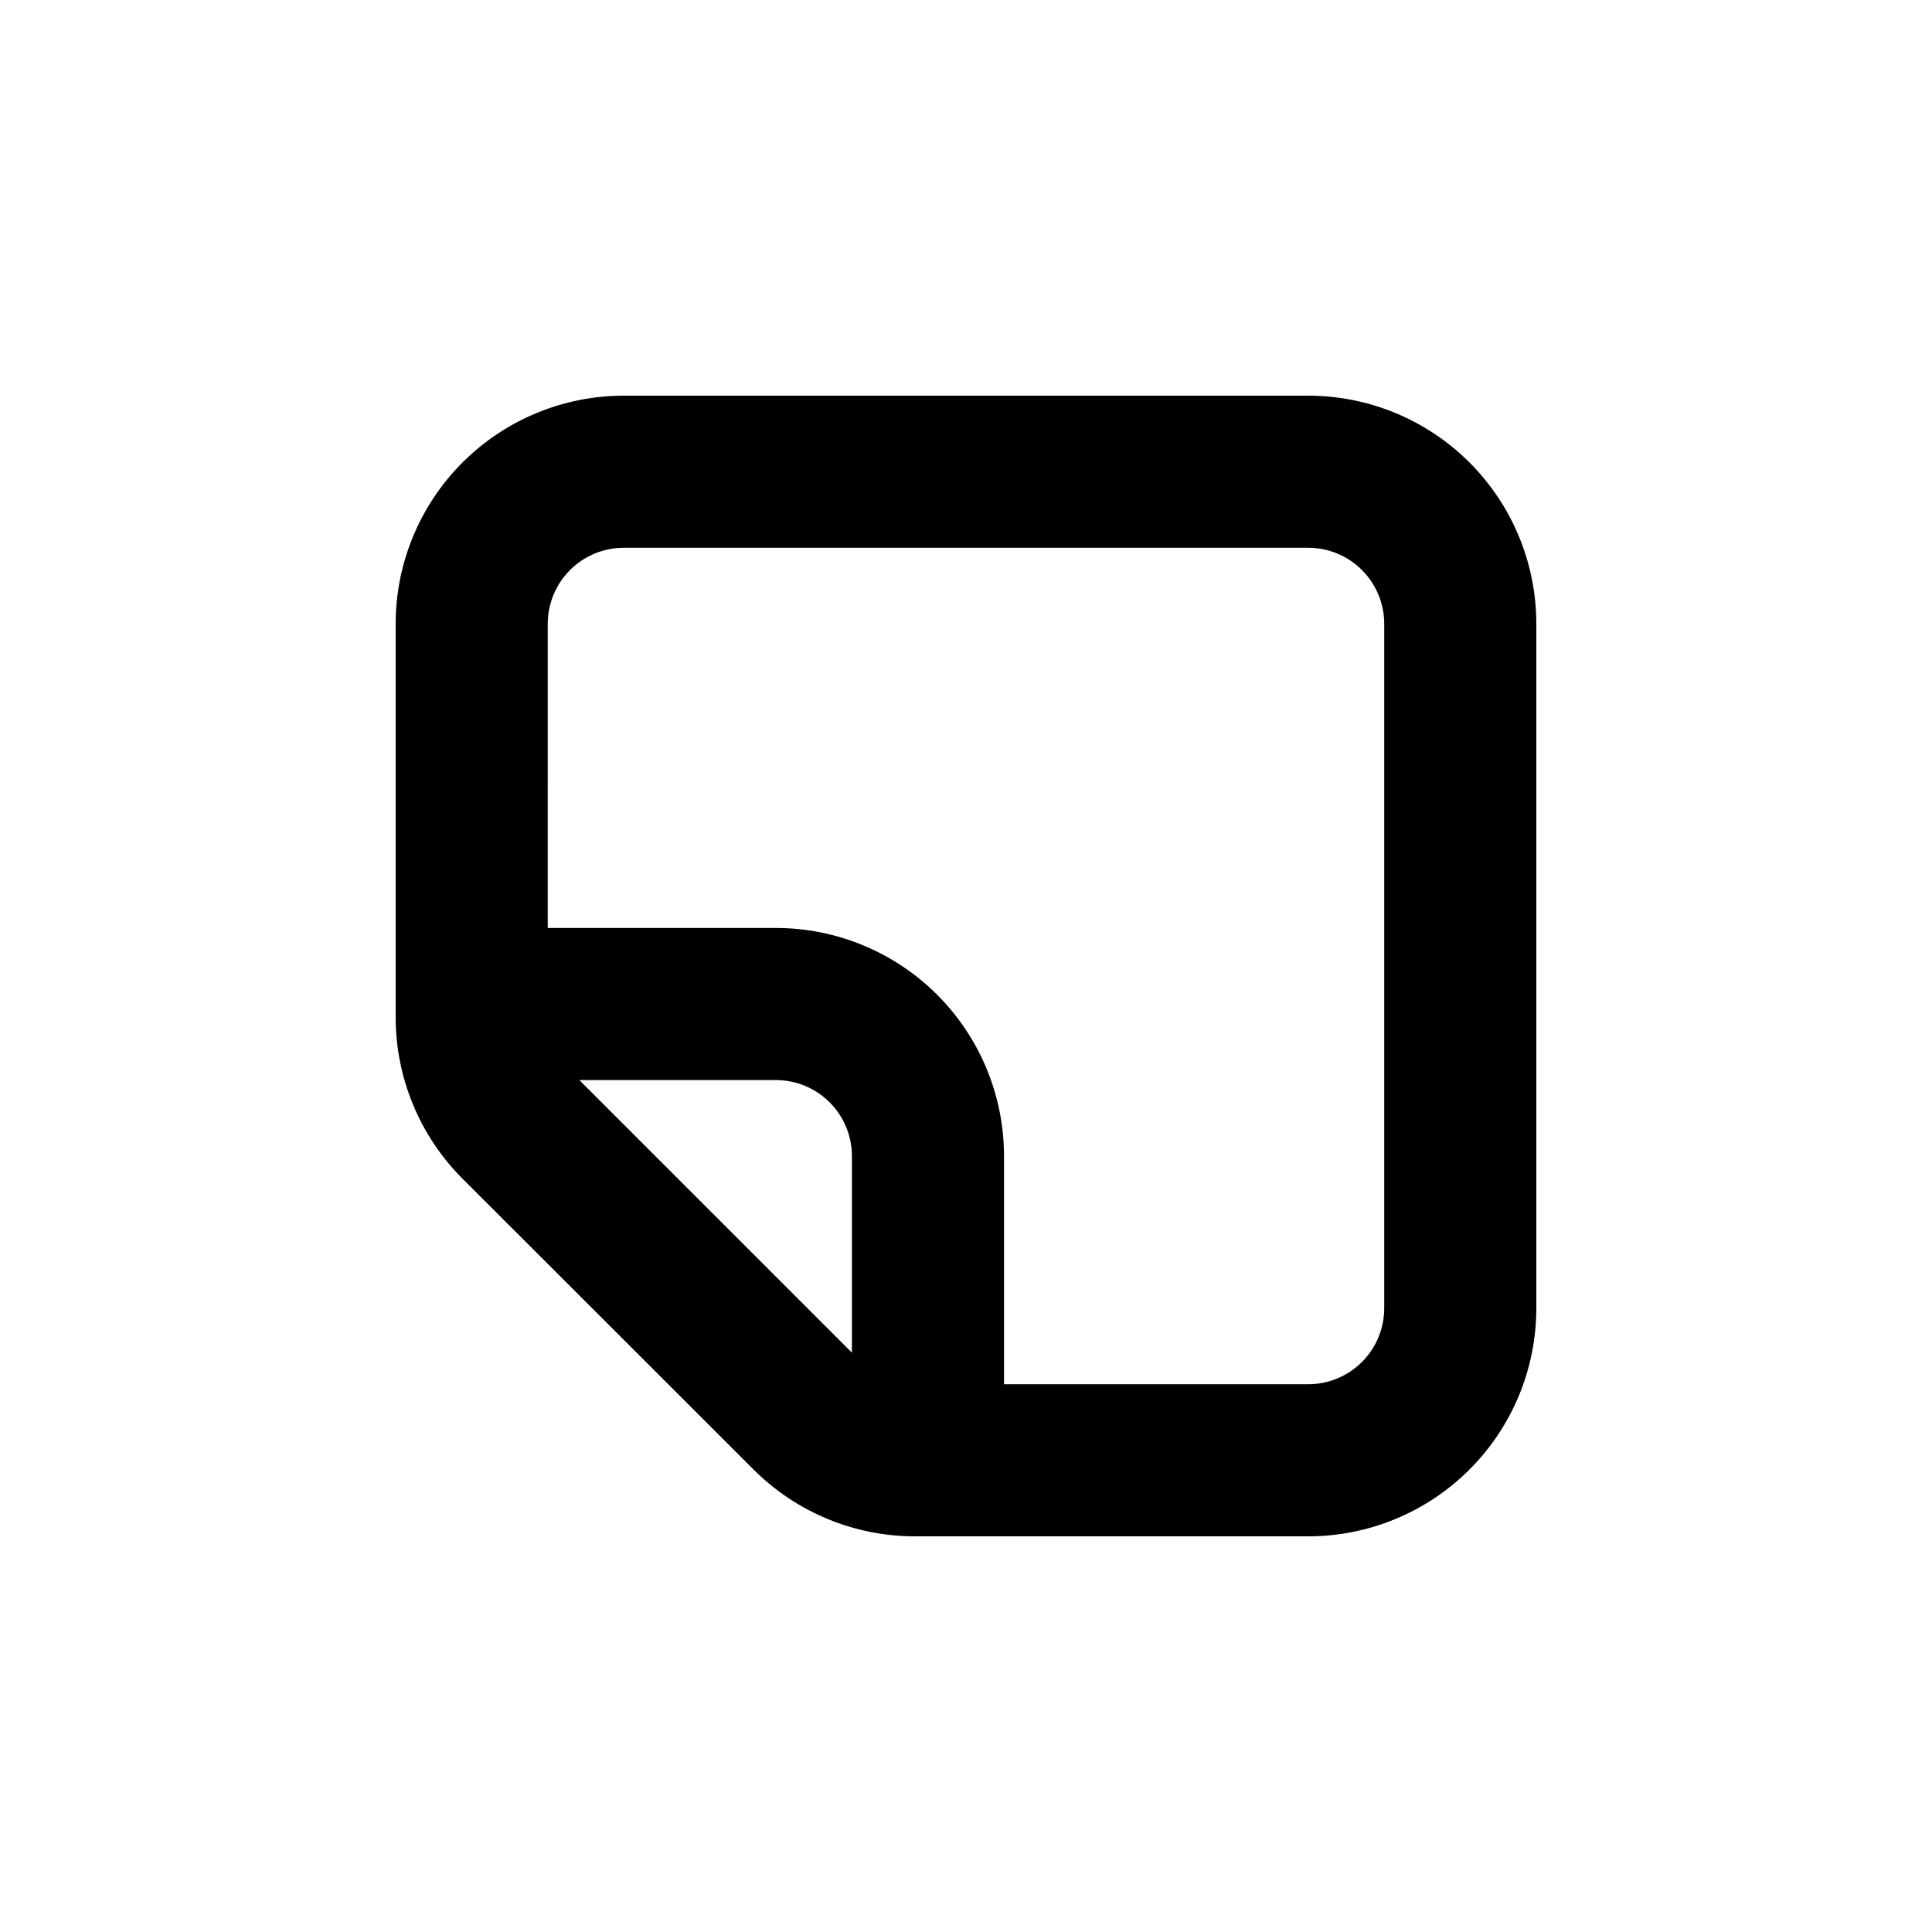
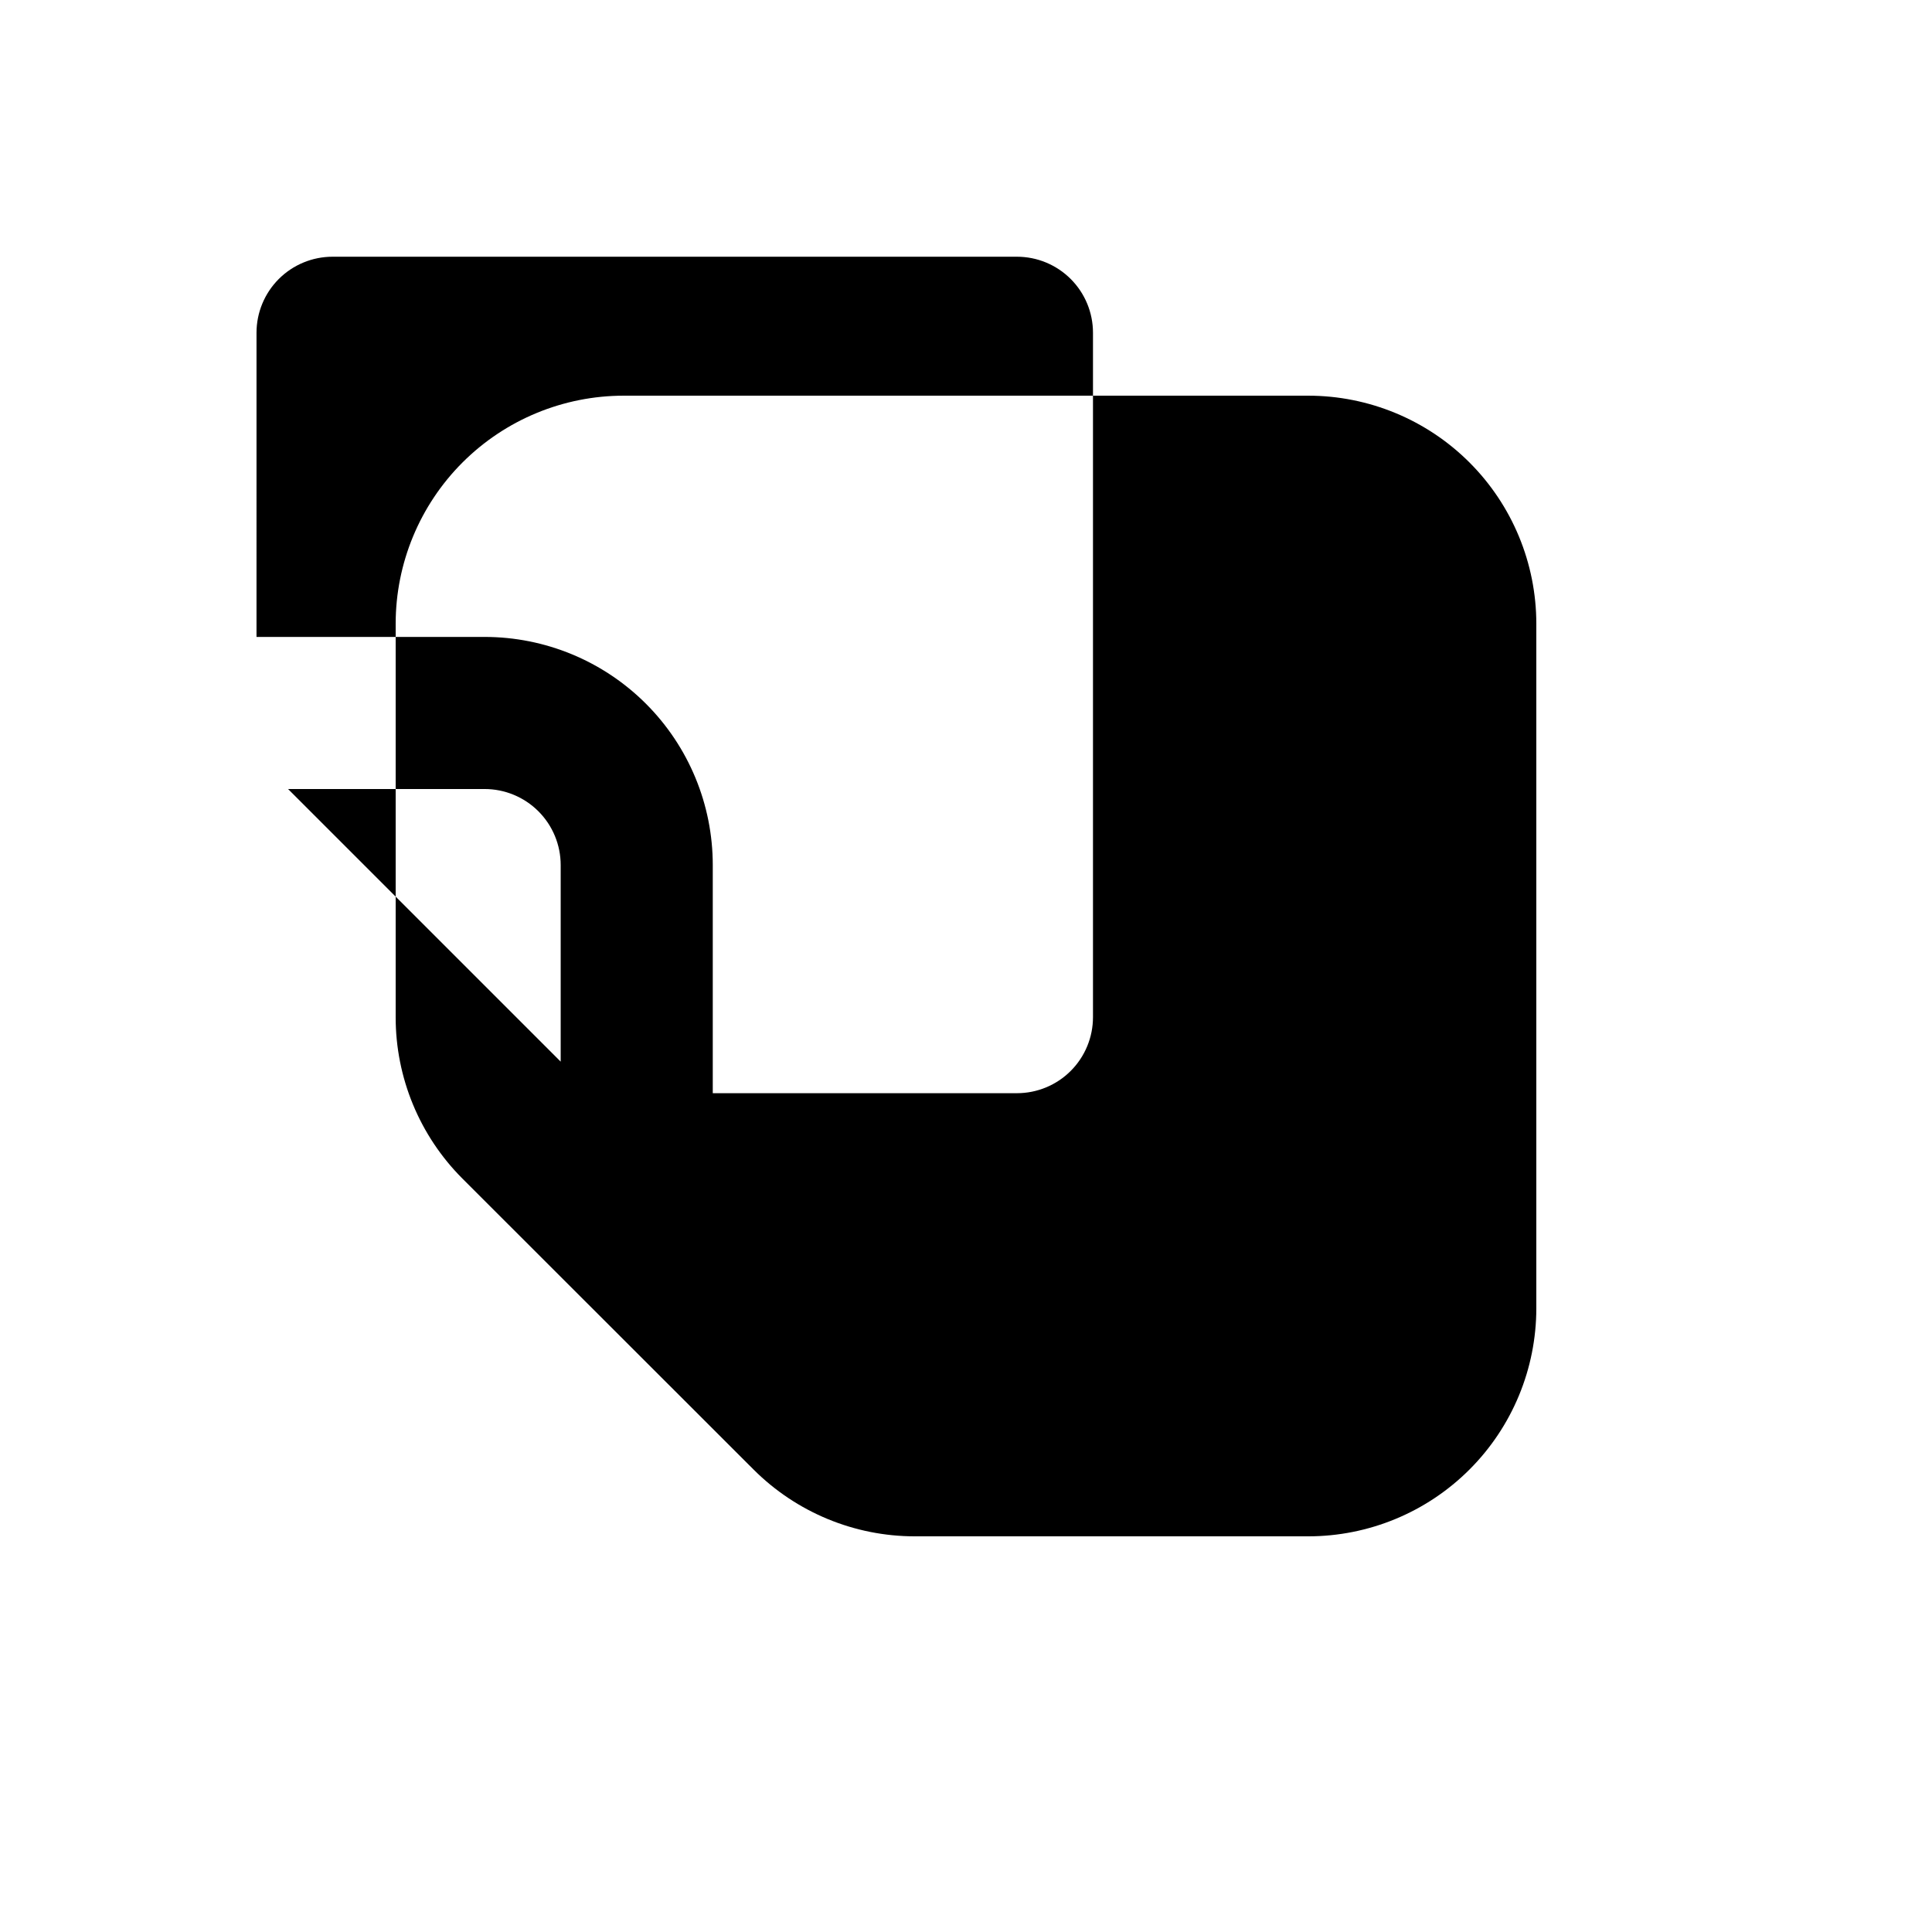
<svg xmlns="http://www.w3.org/2000/svg" fill="#000000" width="800px" height="800px" version="1.1" viewBox="144 144 512 512">
-   <path d="m343.72 533.46c11.336 11.324 26.703 17.684 42.723 17.684h104.24c16.035 0 31.414-6.367 42.75-17.707 11.34-11.336 17.707-26.715 17.707-42.75v-181.37c0-16.035-6.367-31.41-17.707-42.75-11.336-11.336-26.715-17.707-42.75-17.707h-181.37c-16.035 0-31.41 6.371-42.75 17.707-11.336 11.34-17.707 26.715-17.707 42.75v104.24c-0.012 16.039 6.348 31.426 17.684 42.773zm26.047-30.984-72.246-72.246h52.094c5.344 0 10.473 2.125 14.25 5.902 3.781 3.781 5.902 8.906 5.902 14.25zm-80.609-193.16c0-5.344 2.125-10.469 5.902-14.25 3.781-3.777 8.906-5.902 14.25-5.902h181.37c5.344 0 10.473 2.125 14.25 5.902 3.781 3.781 5.902 8.906 5.902 14.25v181.37c0 5.344-2.121 10.473-5.902 14.25-3.777 3.781-8.906 5.902-14.25 5.902h-80.609v-60.457c0-16.035-6.367-31.41-17.707-42.75-11.336-11.336-26.715-17.707-42.75-17.707h-60.457z" />
+   <path d="m343.72 533.46c11.336 11.324 26.703 17.684 42.723 17.684h104.24c16.035 0 31.414-6.367 42.75-17.707 11.34-11.336 17.707-26.715 17.707-42.75v-181.37c0-16.035-6.367-31.41-17.707-42.75-11.336-11.336-26.715-17.707-42.75-17.707h-181.37c-16.035 0-31.41 6.371-42.75 17.707-11.336 11.34-17.707 26.715-17.707 42.75v104.24c-0.012 16.039 6.348 31.426 17.684 42.773m26.047-30.984-72.246-72.246h52.094c5.344 0 10.473 2.125 14.25 5.902 3.781 3.781 5.902 8.906 5.902 14.25zm-80.609-193.16c0-5.344 2.125-10.469 5.902-14.25 3.781-3.777 8.906-5.902 14.25-5.902h181.37c5.344 0 10.473 2.125 14.25 5.902 3.781 3.781 5.902 8.906 5.902 14.25v181.37c0 5.344-2.121 10.473-5.902 14.25-3.777 3.781-8.906 5.902-14.25 5.902h-80.609v-60.457c0-16.035-6.367-31.41-17.707-42.75-11.336-11.336-26.715-17.707-42.75-17.707h-60.457z" />
</svg>